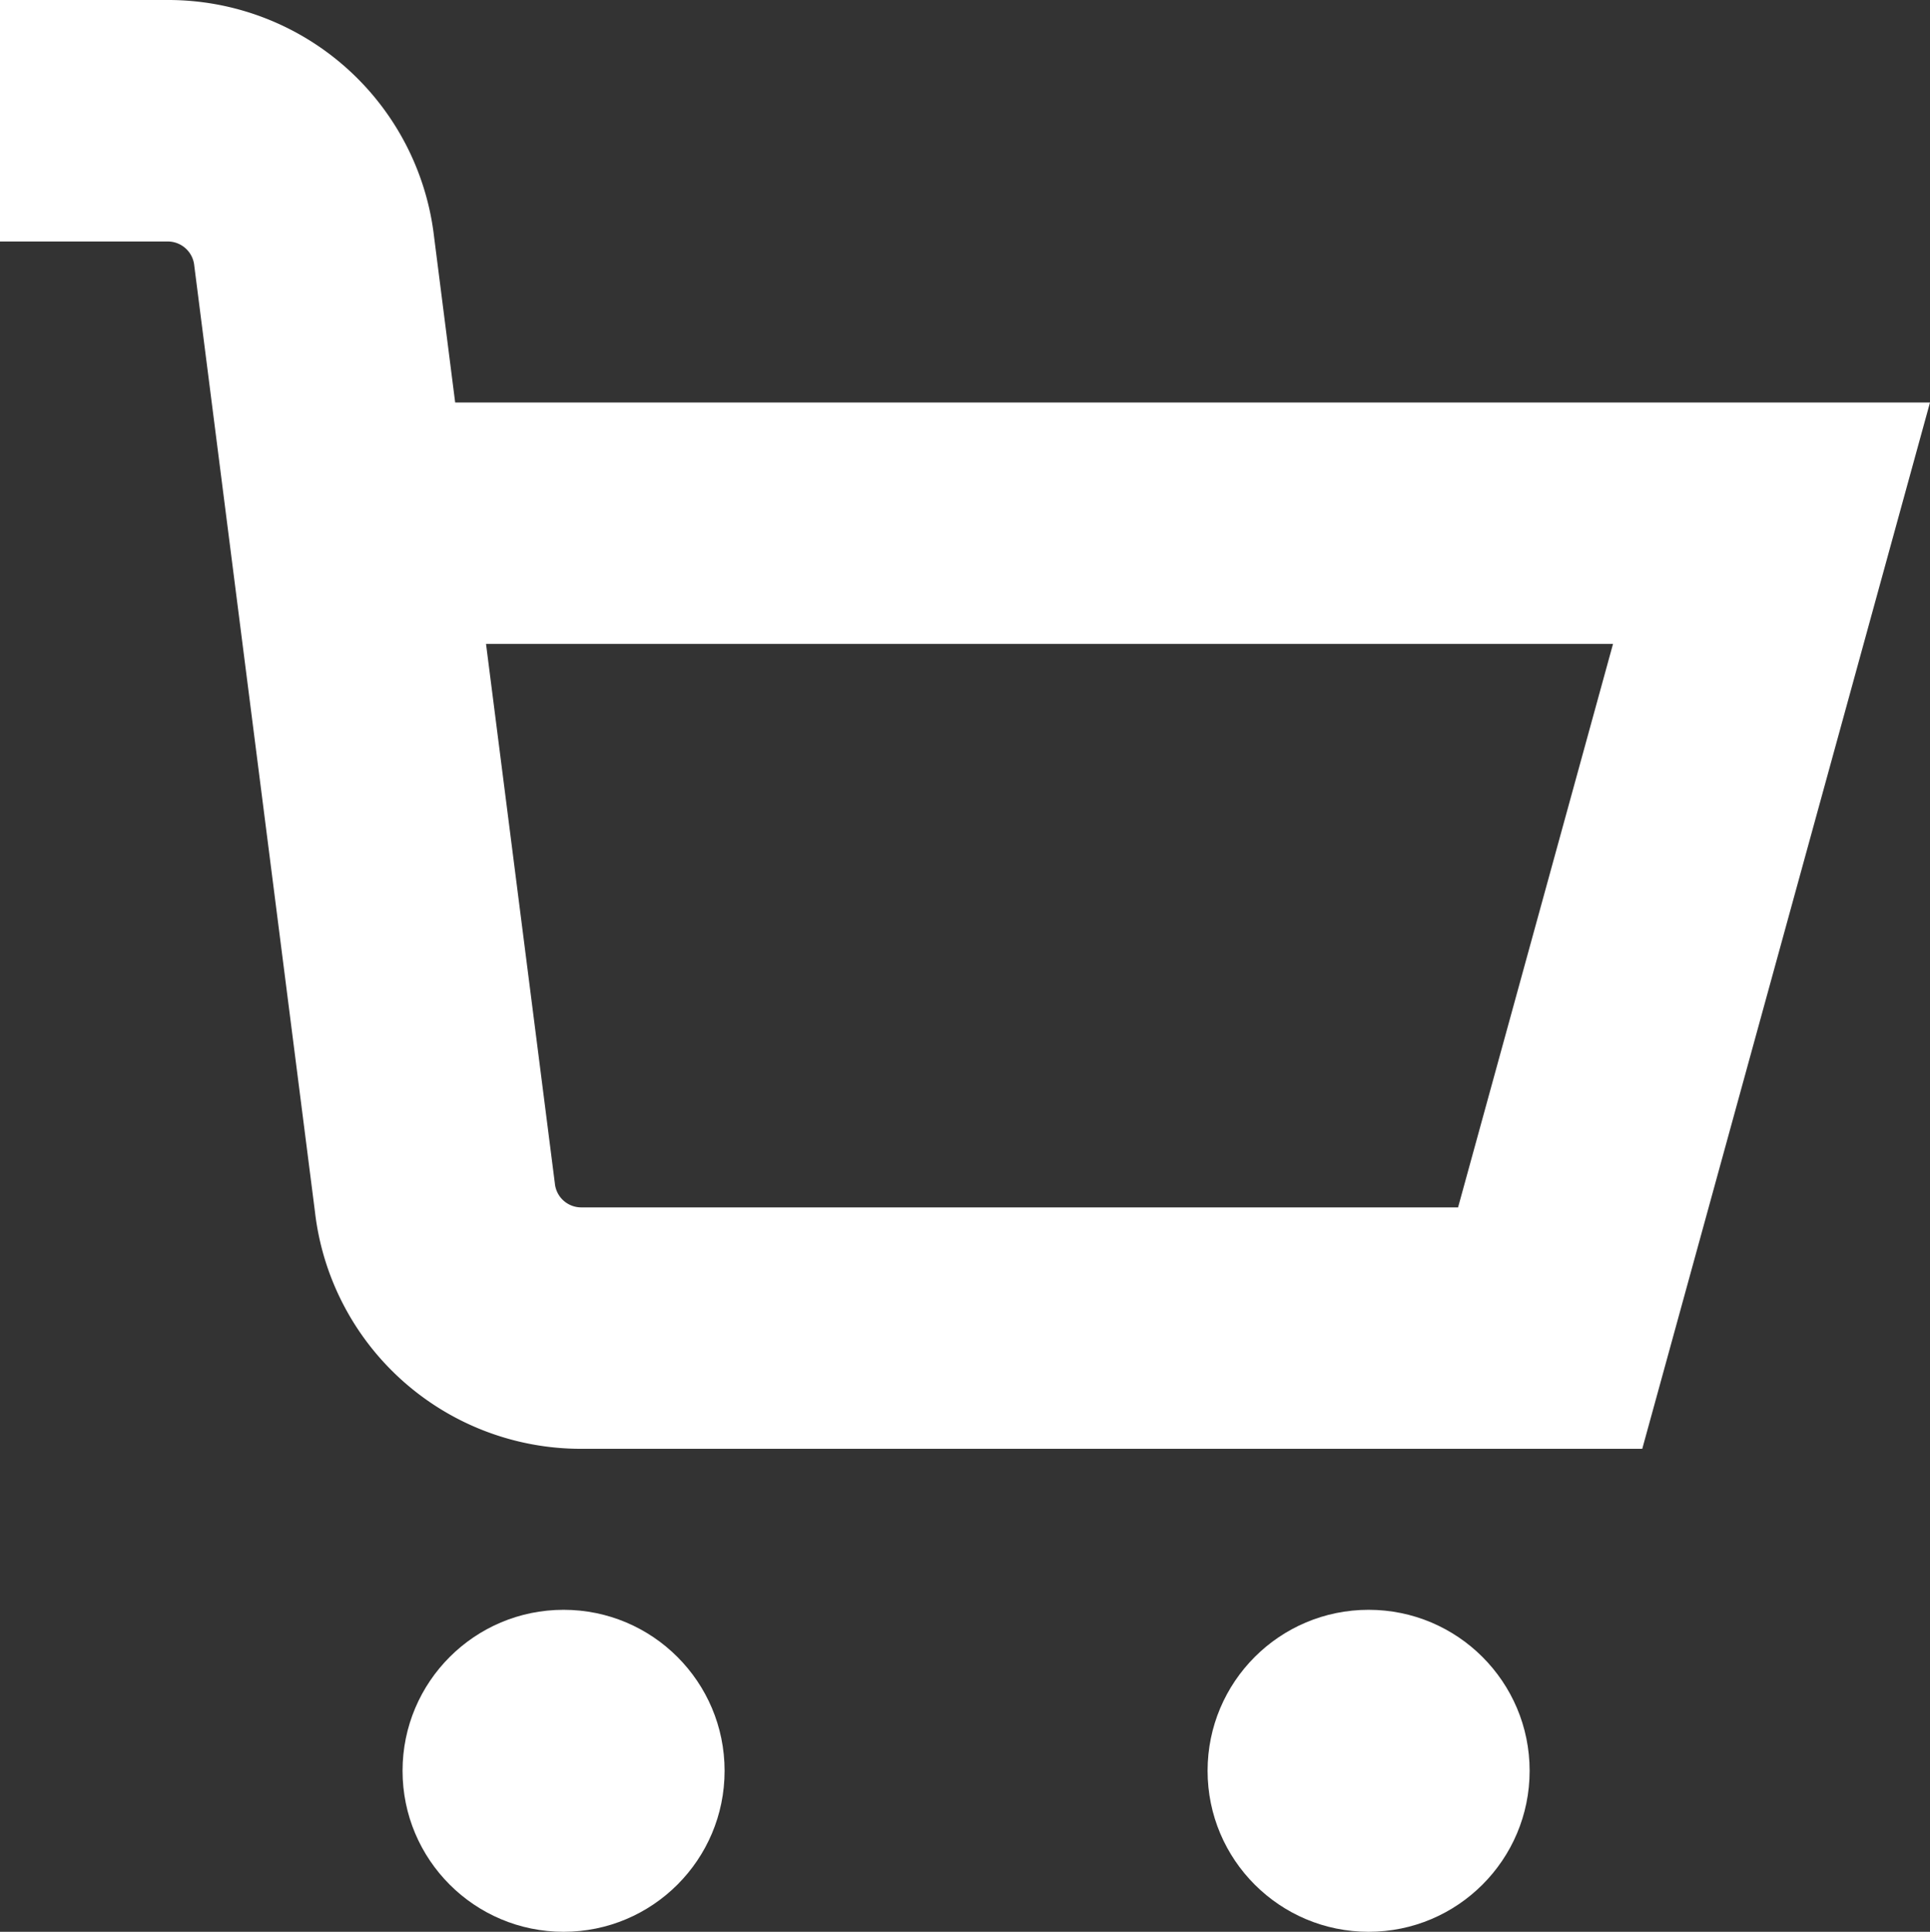
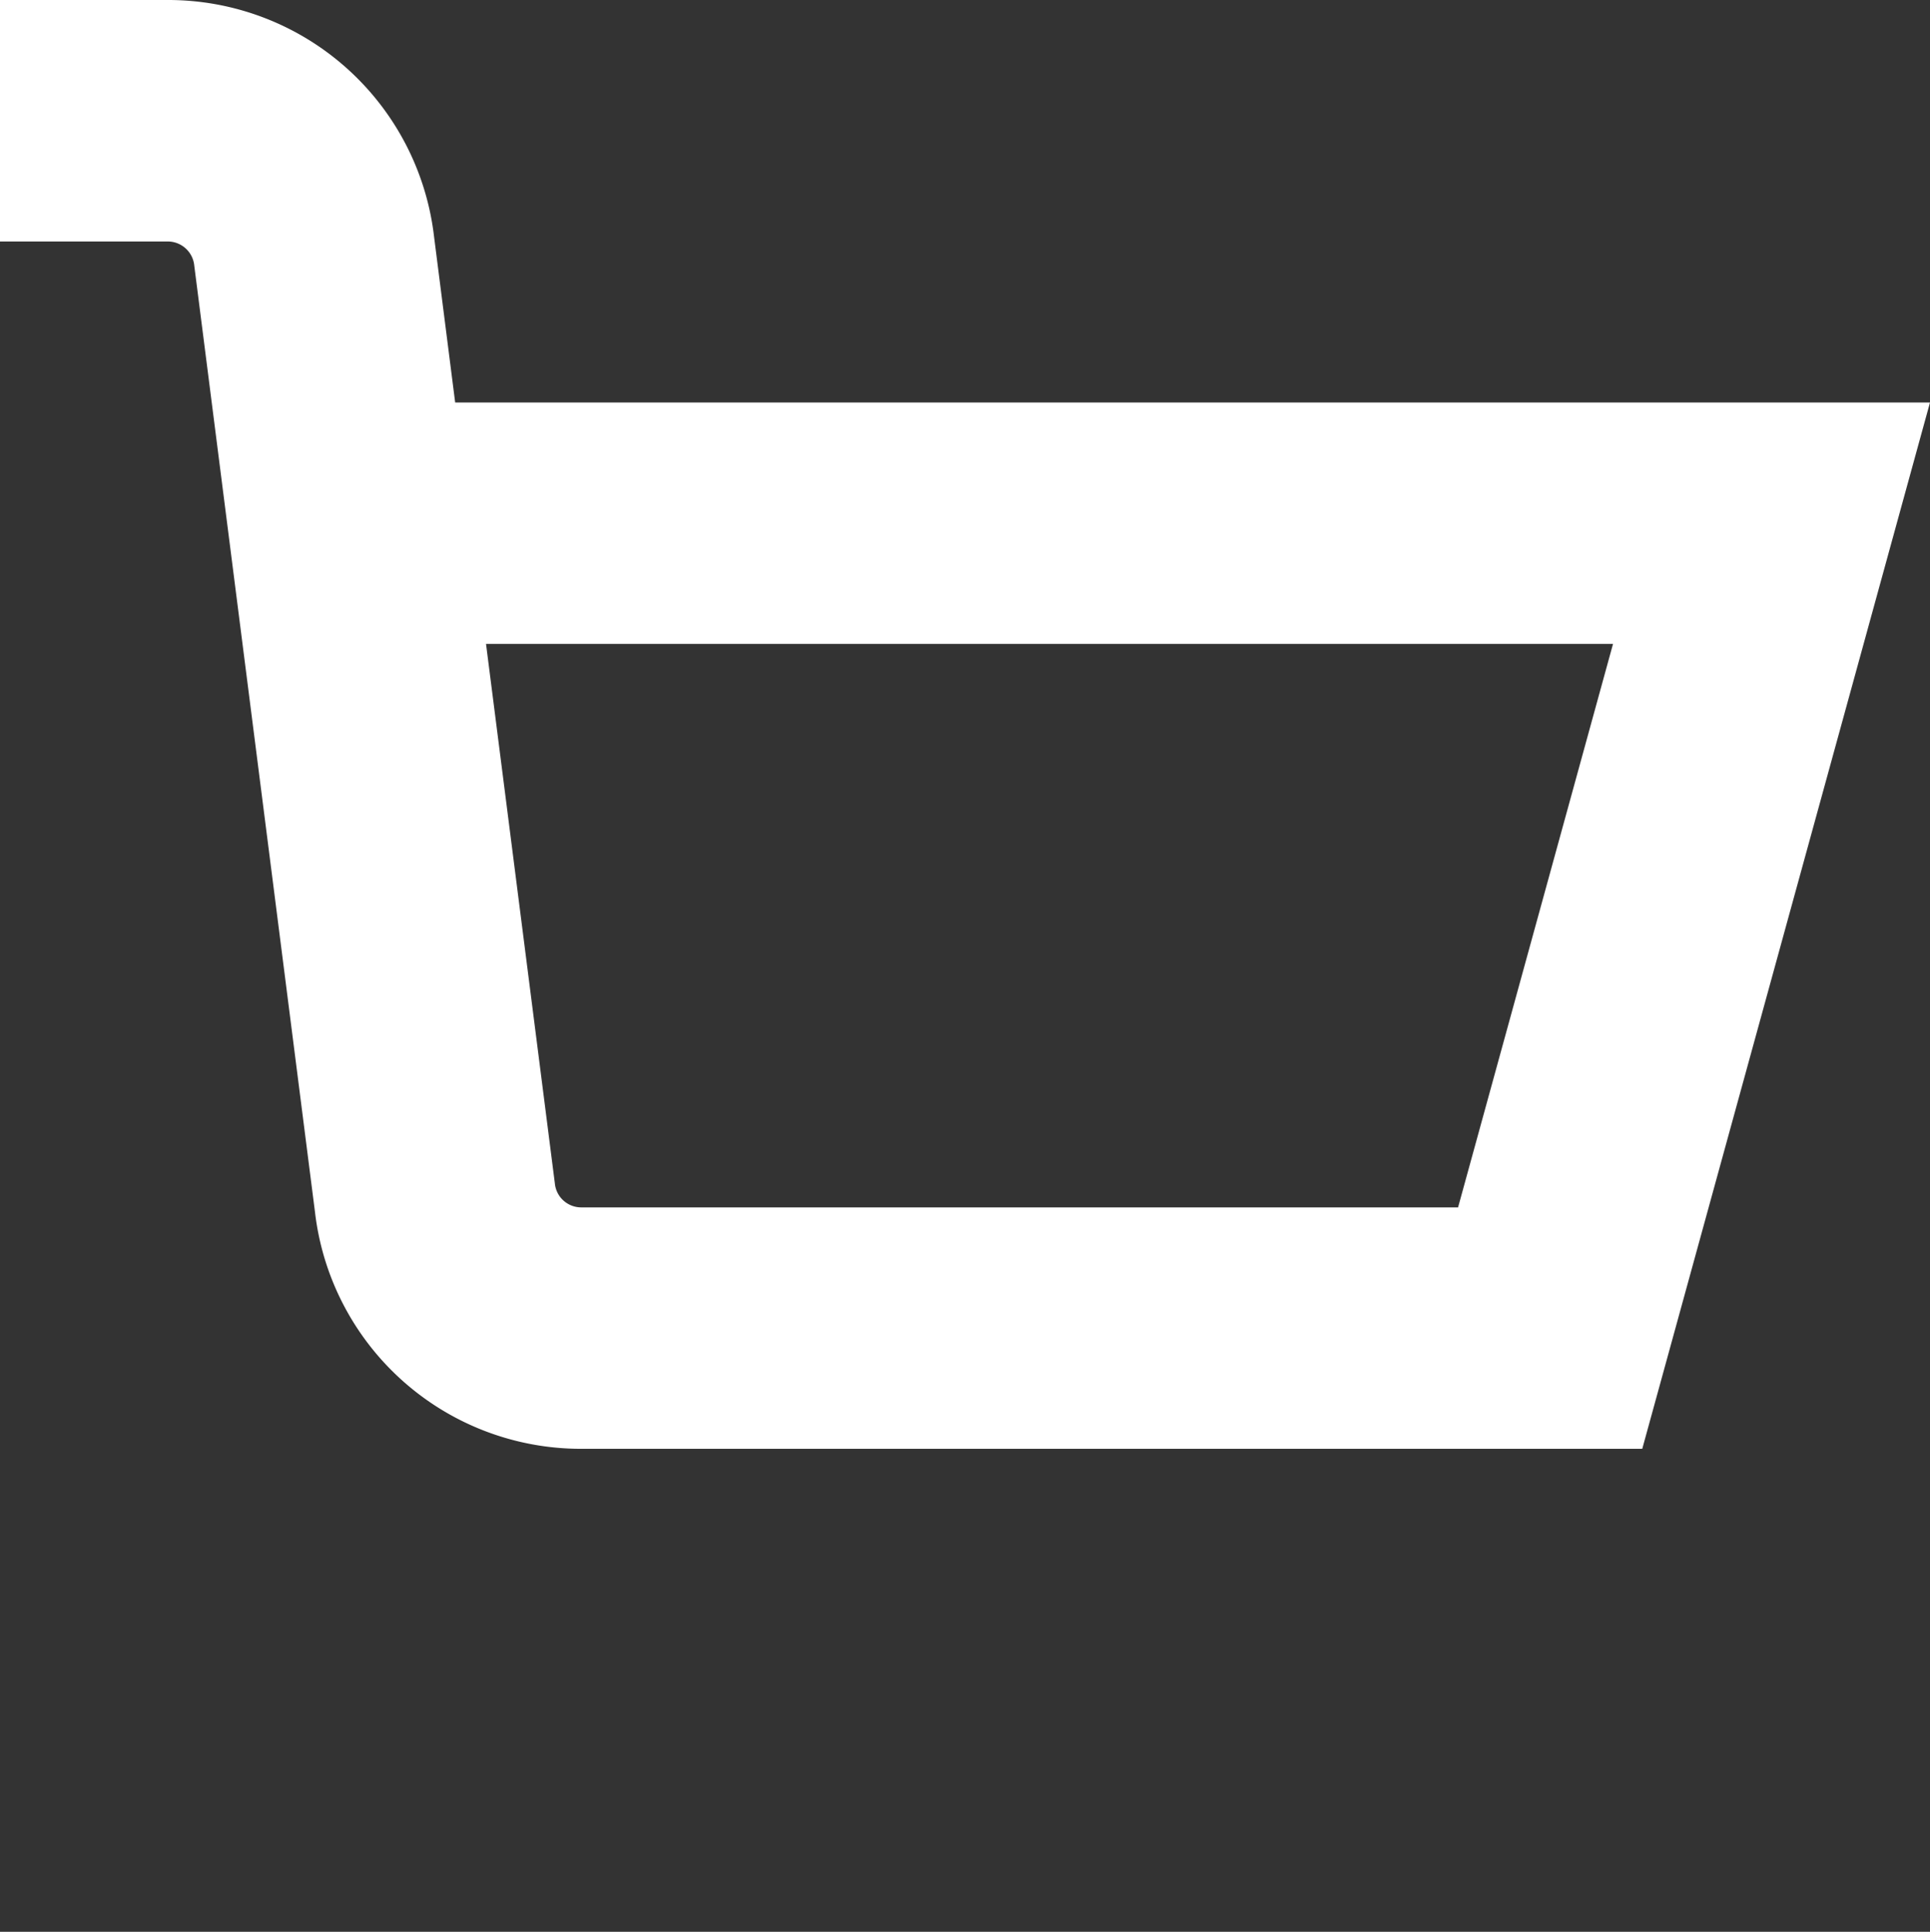
<svg xmlns="http://www.w3.org/2000/svg" id="shopping-cart" width="27.4" height="27.43" viewBox="0 0 27.4 27.43">
  <rect x="0" y="0" width="27.4" height="27.43" fill="#333333" stroke="none" />
-   <circle id="Ellipse_15" data-name="Ellipse 15" cx="2.286" cy="2.286" r="2.286" transform="translate(5.715 22.858)" fill="#fff" />
-   <circle id="Ellipse_16" data-name="Ellipse 16" cx="2.286" cy="2.286" r="2.286" transform="translate(17.144 22.858)" fill="#fff" />
  <path id="Path_2114" data-name="Path 2114" d="M6.462,5.715l-.3-2.357A3.8,3.8,0,0,0,2.385,0H0V3.429H2.385a.378.378,0,0,1,.373.343L4.472,17.211a3.8,3.8,0,0,0,3.776,3.361H23.315L27.4,5.715ZM20.7,17.144H8.248a.376.376,0,0,1-.371-.343L6.9,9.143h16Z" fill="#fff" />
</svg>